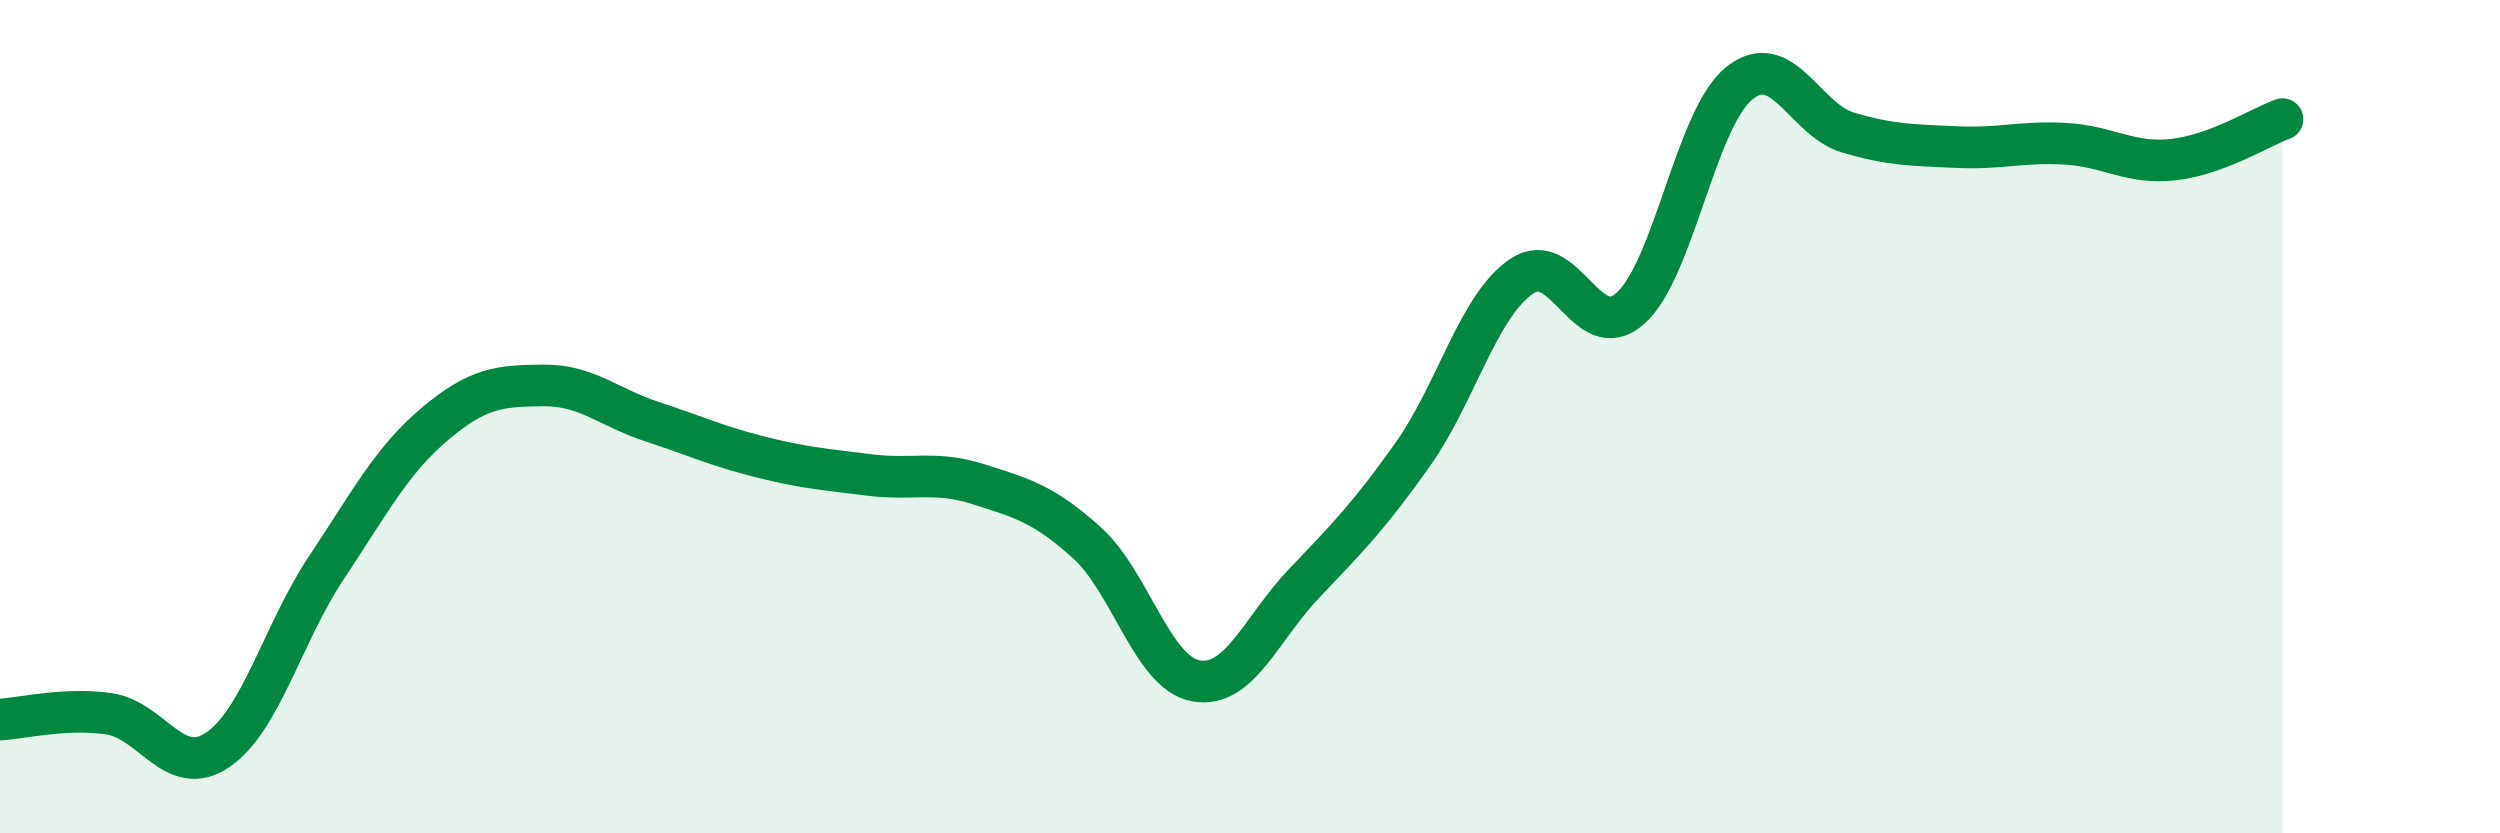
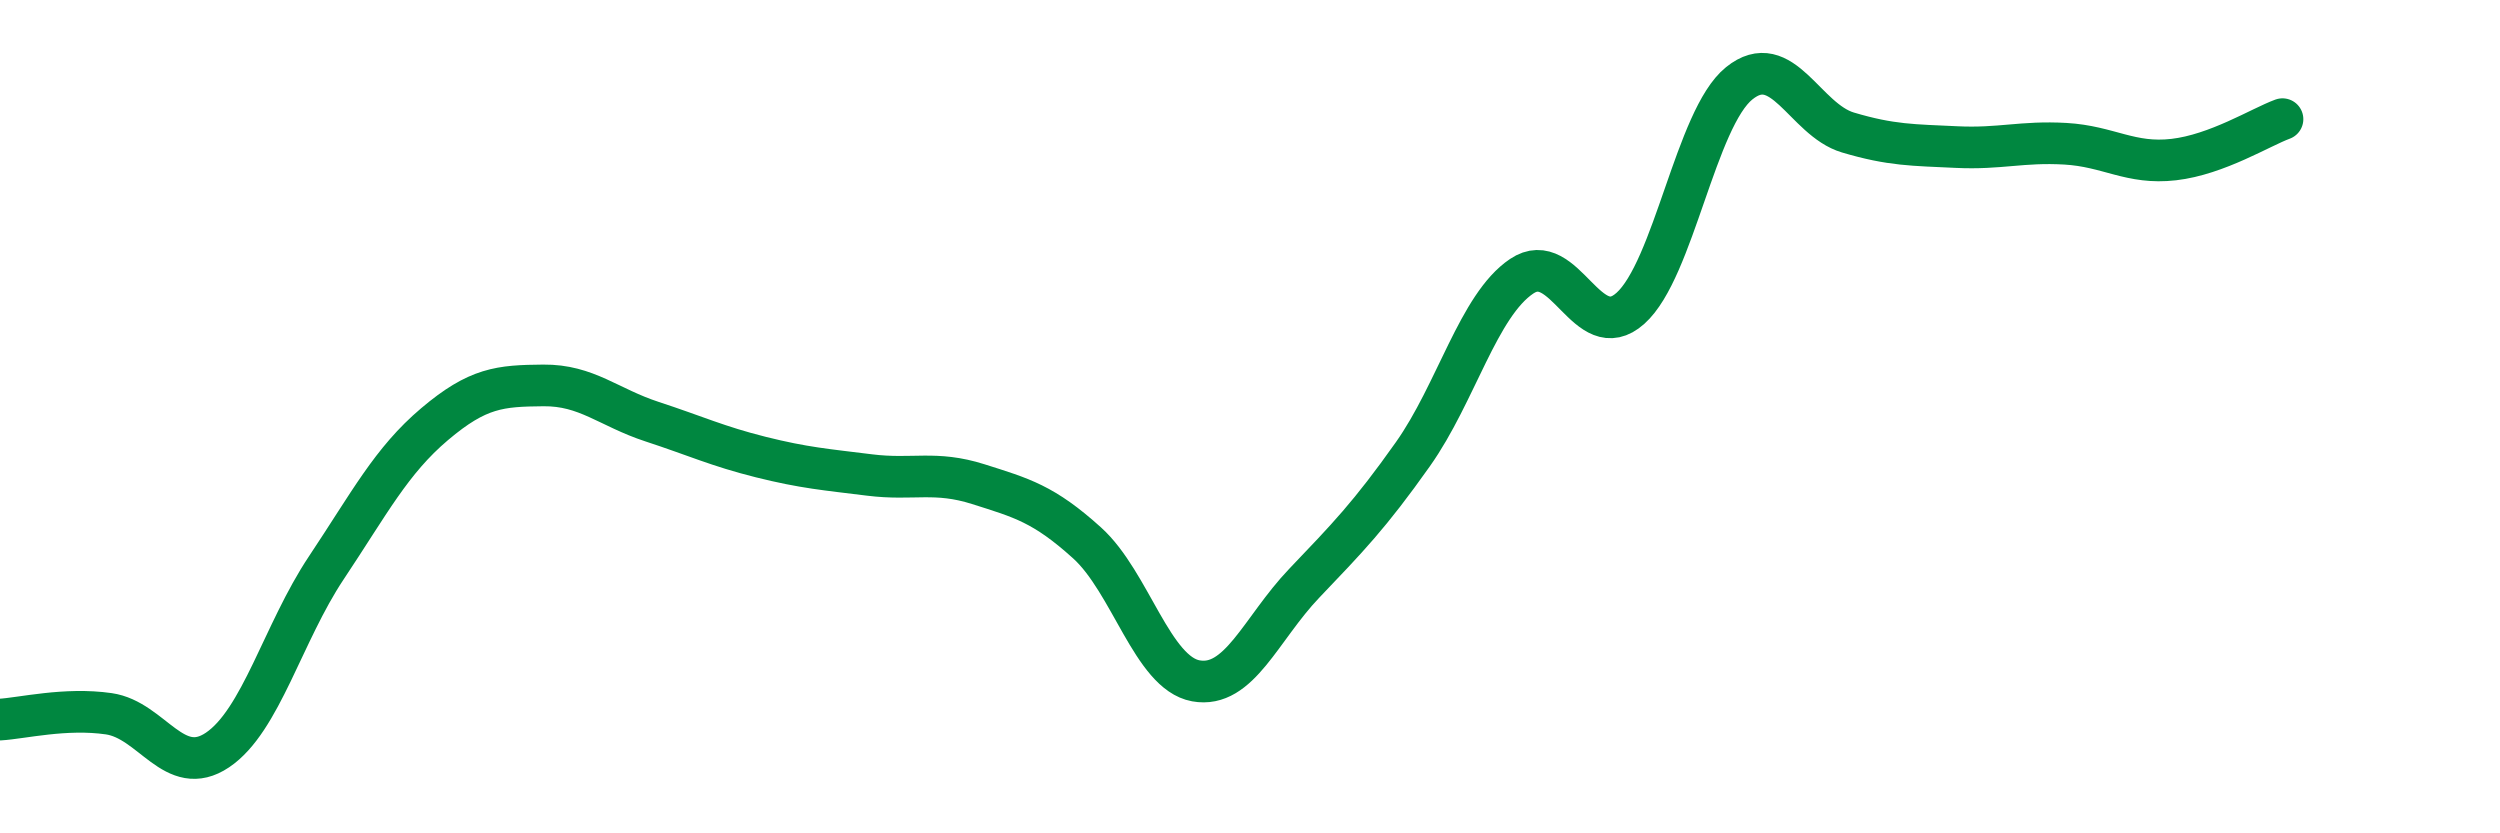
<svg xmlns="http://www.w3.org/2000/svg" width="60" height="20" viewBox="0 0 60 20">
-   <path d="M 0,17.27 C 0.52,17.24 1.57,16.98 2.61,17.13 C 3.65,17.28 4.18,18.7 5.22,18 C 6.26,17.3 6.79,15.19 7.83,13.63 C 8.87,12.07 9.39,11.06 10.43,10.18 C 11.47,9.3 12,9.26 13.04,9.25 C 14.08,9.24 14.61,9.78 15.65,10.12 C 16.69,10.46 17.22,10.71 18.26,10.97 C 19.3,11.23 19.83,11.27 20.87,11.4 C 21.91,11.53 22.44,11.29 23.48,11.62 C 24.52,11.95 25.05,12.09 26.09,13.03 C 27.13,13.97 27.66,16.15 28.7,16.34 C 29.74,16.53 30.26,15.09 31.3,14 C 32.34,12.91 32.87,12.37 33.91,10.9 C 34.95,9.43 35.48,7.33 36.52,6.63 C 37.56,5.93 38.09,8.33 39.13,7.4 C 40.17,6.47 40.7,2.84 41.74,2 C 42.78,1.16 43.31,2.87 44.35,3.18 C 45.39,3.49 45.92,3.48 46.96,3.53 C 48,3.58 48.53,3.39 49.57,3.45 C 50.61,3.51 51.13,3.95 52.17,3.83 C 53.21,3.71 54.26,3.05 54.78,2.86L54.78 20L0 20Z" fill="#008740" opacity="0.1" stroke-linecap="round" stroke-linejoin="round" />
  <path d="M 0,17.27 C 0.52,17.24 1.57,16.98 2.61,17.13 C 3.65,17.28 4.18,18.7 5.22,18 C 6.26,17.3 6.79,15.19 7.83,13.63 C 8.87,12.07 9.39,11.06 10.43,10.18 C 11.47,9.3 12,9.26 13.04,9.25 C 14.08,9.24 14.61,9.78 15.65,10.12 C 16.69,10.46 17.22,10.71 18.26,10.97 C 19.3,11.23 19.83,11.27 20.87,11.4 C 21.91,11.53 22.44,11.29 23.48,11.62 C 24.52,11.95 25.05,12.09 26.09,13.03 C 27.13,13.97 27.66,16.15 28.7,16.34 C 29.74,16.53 30.26,15.09 31.3,14 C 32.34,12.91 32.87,12.37 33.91,10.9 C 34.95,9.43 35.48,7.33 36.52,6.63 C 37.56,5.93 38.09,8.33 39.13,7.4 C 40.17,6.47 40.7,2.84 41.74,2 C 42.78,1.16 43.31,2.87 44.35,3.18 C 45.39,3.49 45.92,3.48 46.96,3.53 C 48,3.58 48.53,3.39 49.57,3.45 C 50.61,3.51 51.13,3.95 52.17,3.83 C 53.21,3.71 54.26,3.05 54.78,2.86" stroke="#008740" stroke-width="1" fill="none" stroke-linecap="round" stroke-linejoin="round" />
</svg>